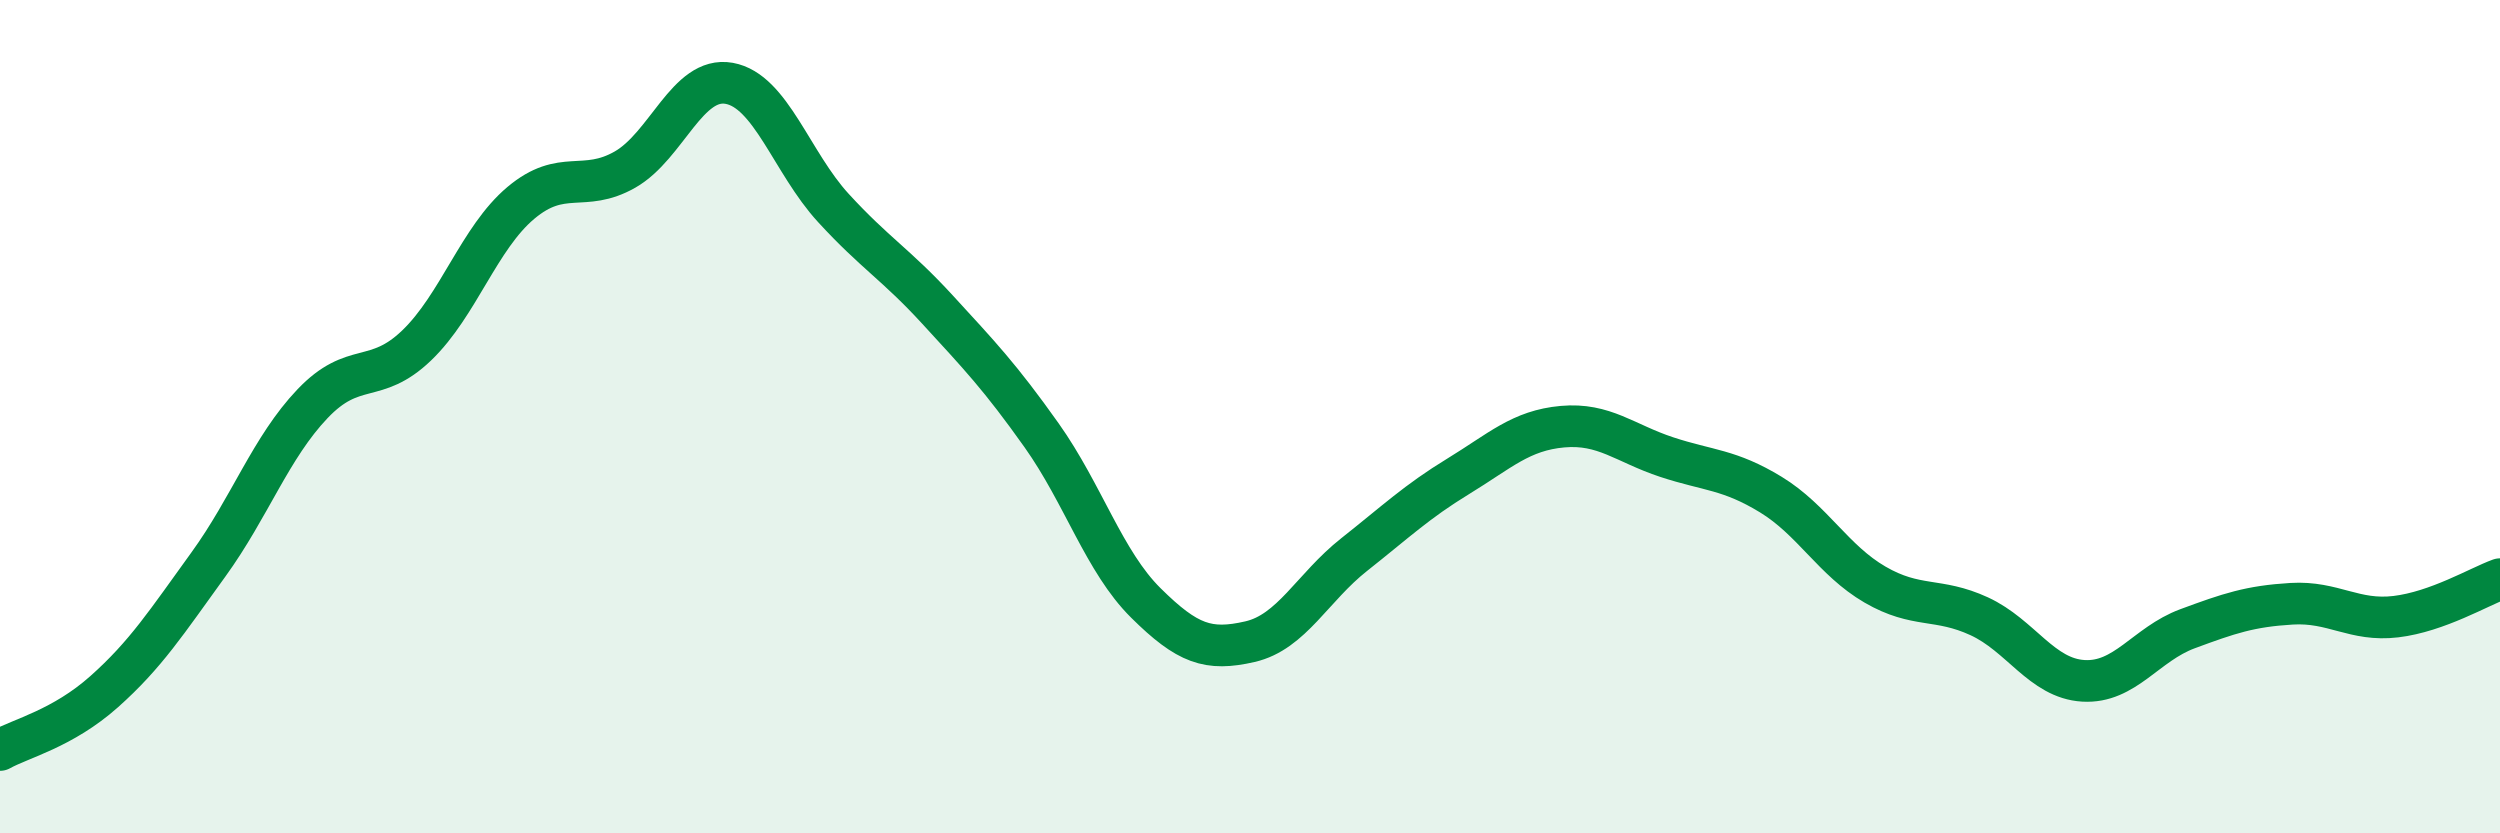
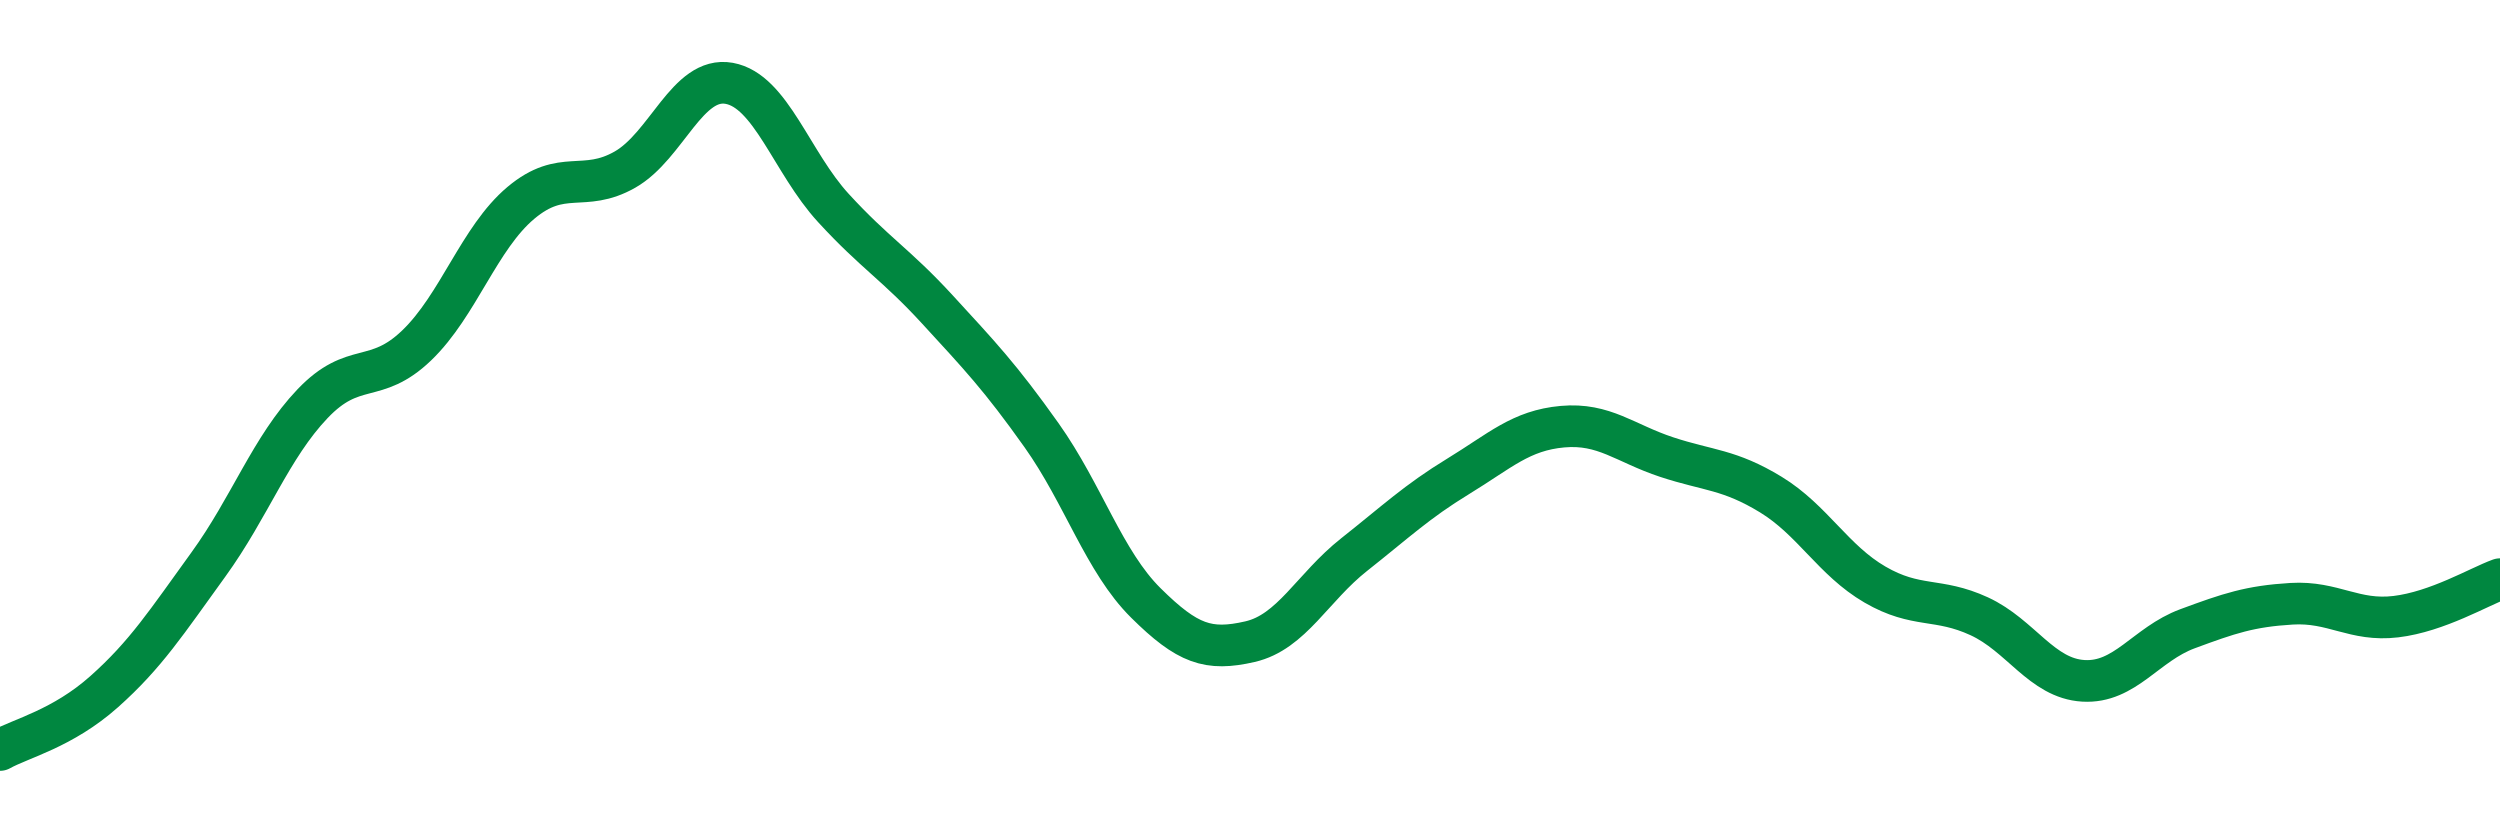
<svg xmlns="http://www.w3.org/2000/svg" width="60" height="20" viewBox="0 0 60 20">
-   <path d="M 0,18 C 0.5,17.72 1.5,17.49 2.5,16.6 C 3.5,15.71 4,14.93 5,13.55 C 6,12.17 6.5,10.74 7.5,9.69 C 8.5,8.64 9,9.25 10,8.29 C 11,7.33 11.5,5.71 12.5,4.87 C 13.5,4.03 14,4.64 15,4.07 C 16,3.5 16.5,1.82 17.5,2 C 18.5,2.18 19,3.9 20,4.99 C 21,6.08 21.5,6.34 22.5,7.43 C 23.5,8.52 24,9.04 25,10.45 C 26,11.86 26.5,13.48 27.5,14.47 C 28.5,15.46 29,15.63 30,15.4 C 31,15.17 31.5,14.1 32.5,13.31 C 33.5,12.52 34,12.04 35,11.43 C 36,10.82 36.5,10.33 37.5,10.24 C 38.5,10.15 39,10.64 40,10.97 C 41,11.3 41.5,11.26 42.5,11.87 C 43.5,12.48 44,13.45 45,14.03 C 46,14.61 46.5,14.33 47.5,14.79 C 48.5,15.25 49,16.28 50,16.34 C 51,16.4 51.5,15.46 52.5,15.09 C 53.5,14.72 54,14.55 55,14.49 C 56,14.43 56.5,14.92 57.5,14.8 C 58.5,14.68 59.5,14.08 60,13.9L60 20L0 20Z" fill="#008740" opacity="0.1" stroke-linecap="round" stroke-linejoin="round" />
  <path d="M 0,18 C 0.5,17.72 1.5,17.49 2.5,16.6 C 3.5,15.71 4,14.93 5,13.55 C 6,12.17 6.5,10.74 7.5,9.69 C 8.5,8.64 9,9.25 10,8.29 C 11,7.33 11.5,5.71 12.5,4.87 C 13.5,4.03 14,4.64 15,4.07 C 16,3.5 16.5,1.82 17.5,2 C 18.5,2.18 19,3.9 20,4.99 C 21,6.08 21.5,6.34 22.5,7.43 C 23.5,8.52 24,9.04 25,10.45 C 26,11.86 26.5,13.48 27.5,14.47 C 28.5,15.46 29,15.63 30,15.4 C 31,15.17 31.5,14.1 32.5,13.31 C 33.5,12.52 34,12.04 35,11.43 C 36,10.82 36.5,10.33 37.5,10.24 C 38.5,10.15 39,10.64 40,10.97 C 41,11.3 41.5,11.26 42.5,11.87 C 43.5,12.48 44,13.45 45,14.03 C 46,14.61 46.5,14.33 47.5,14.79 C 48.5,15.25 49,16.28 50,16.34 C 51,16.4 51.5,15.46 52.5,15.09 C 53.5,14.72 54,14.55 55,14.49 C 56,14.43 56.5,14.92 57.5,14.8 C 58.5,14.68 59.5,14.08 60,13.9" stroke="#008740" stroke-width="1" fill="none" stroke-linecap="round" stroke-linejoin="round" />
</svg>